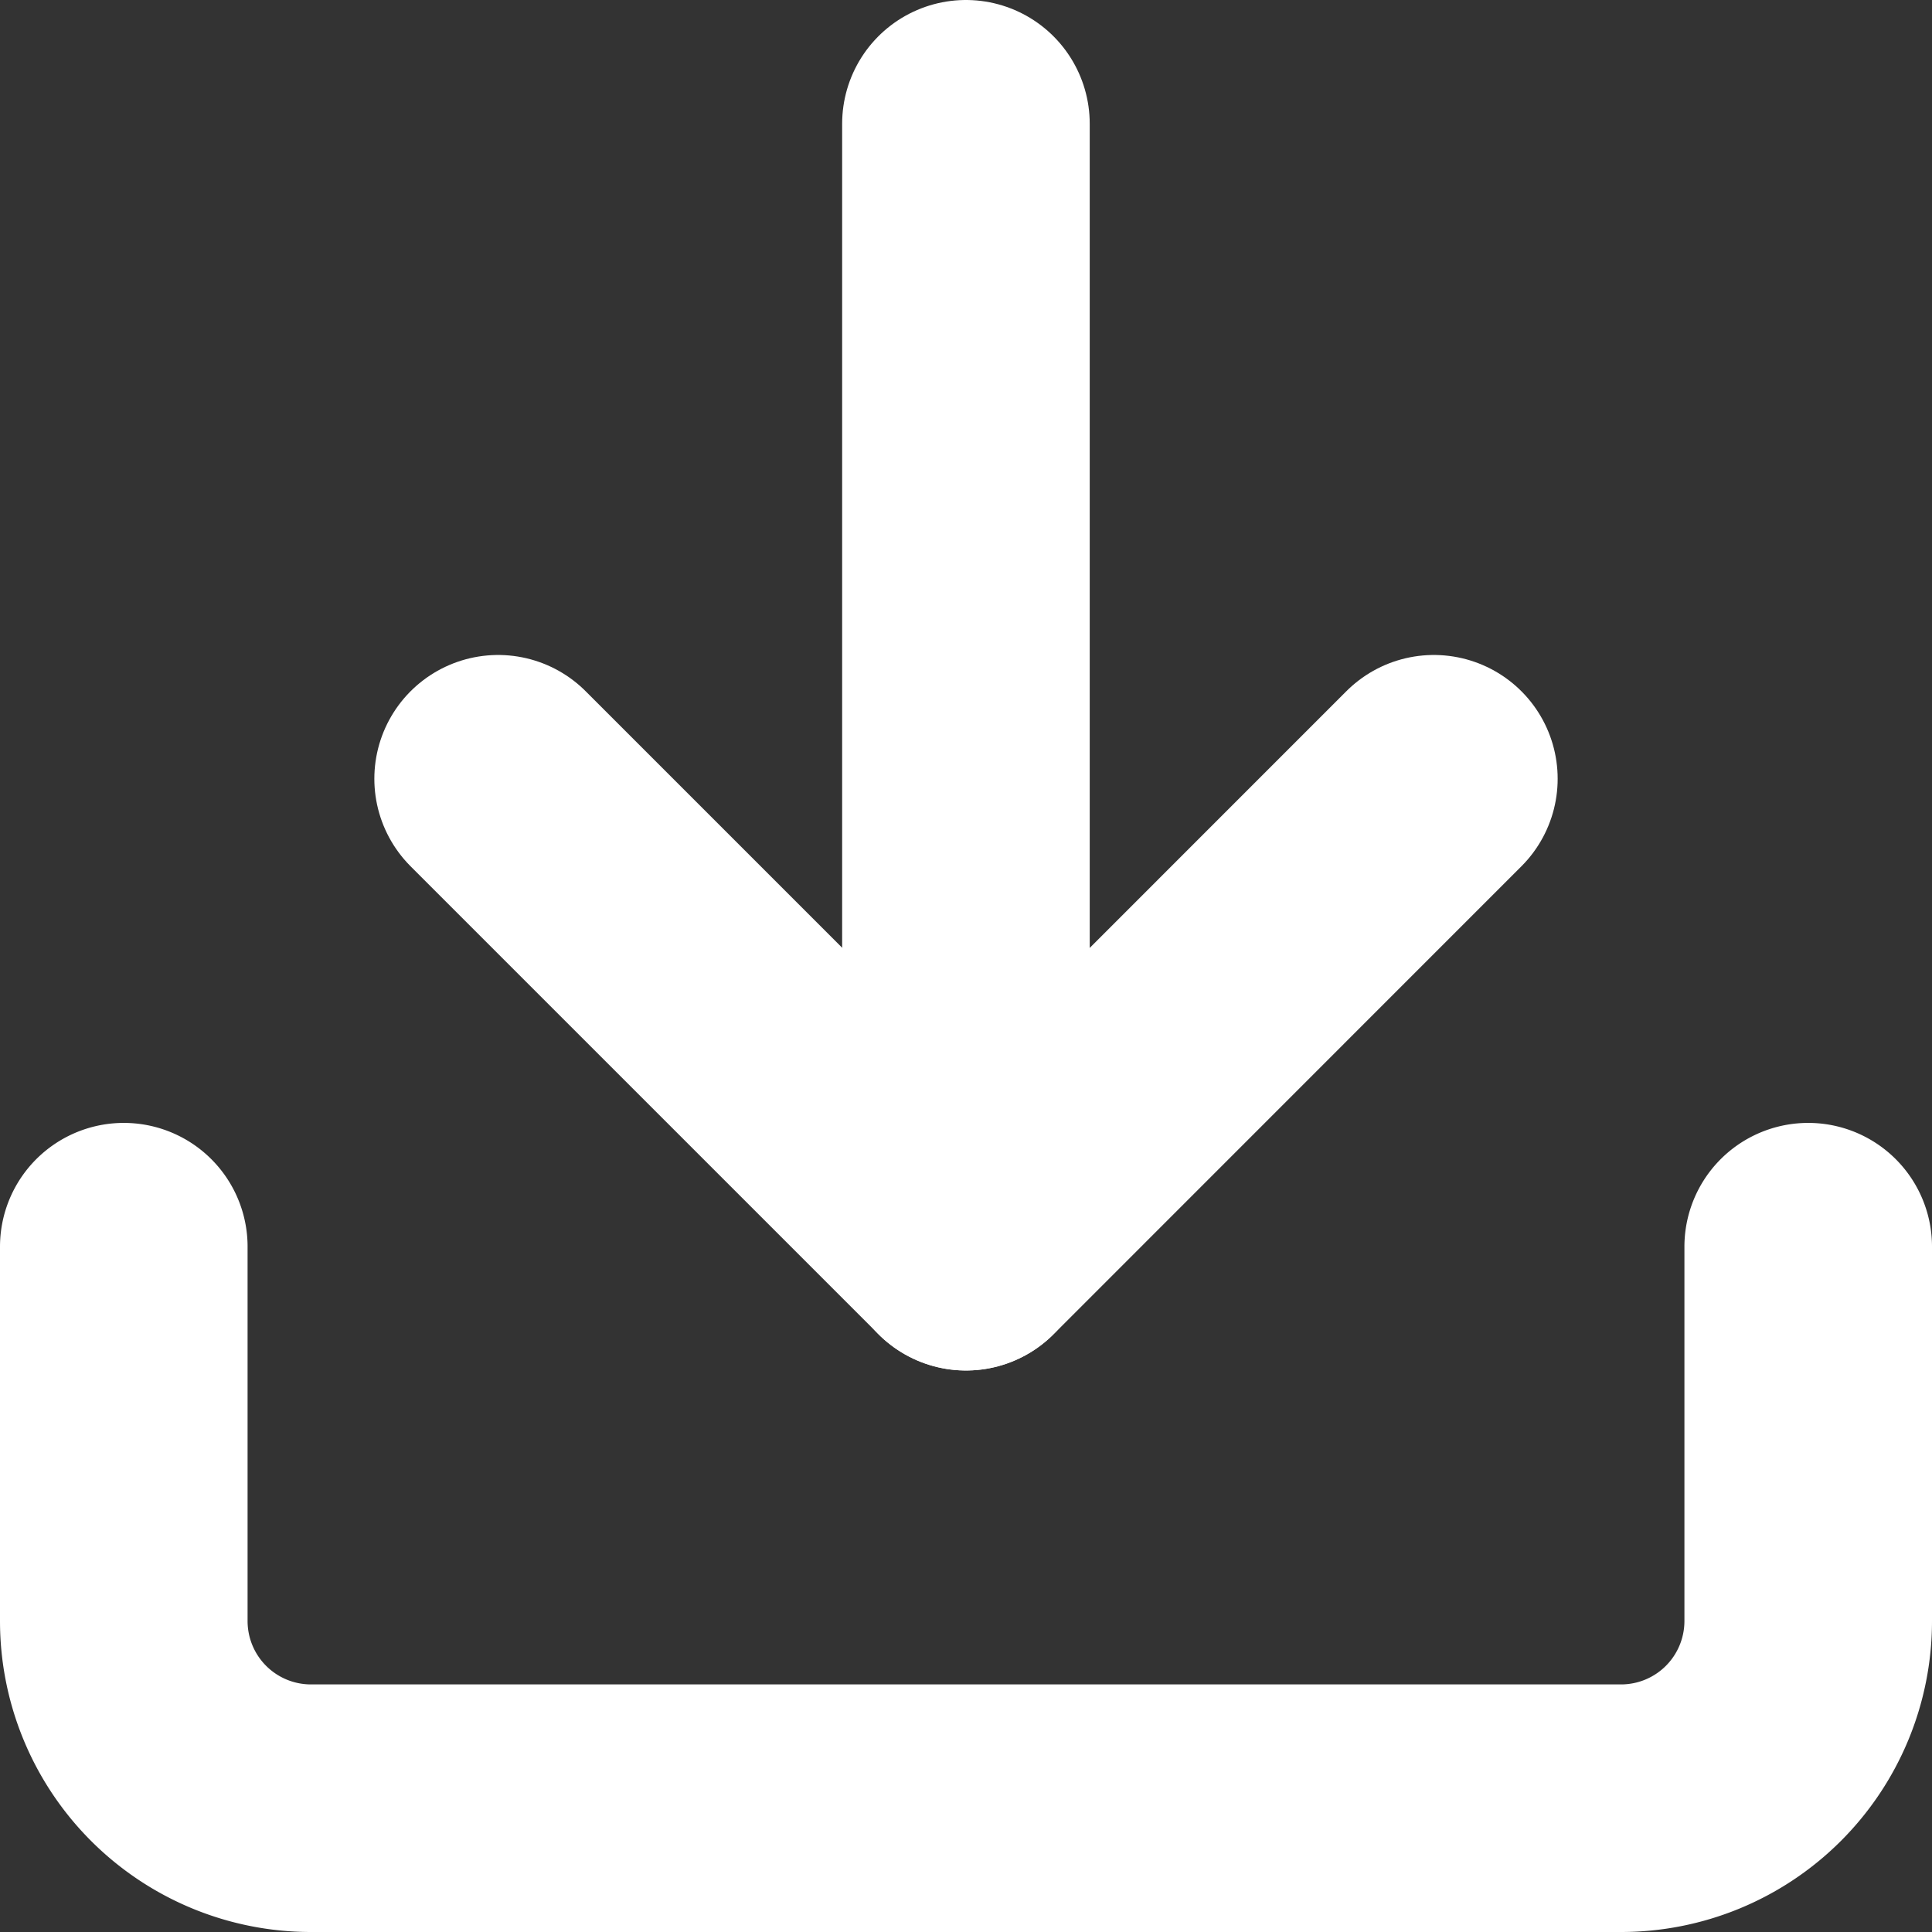
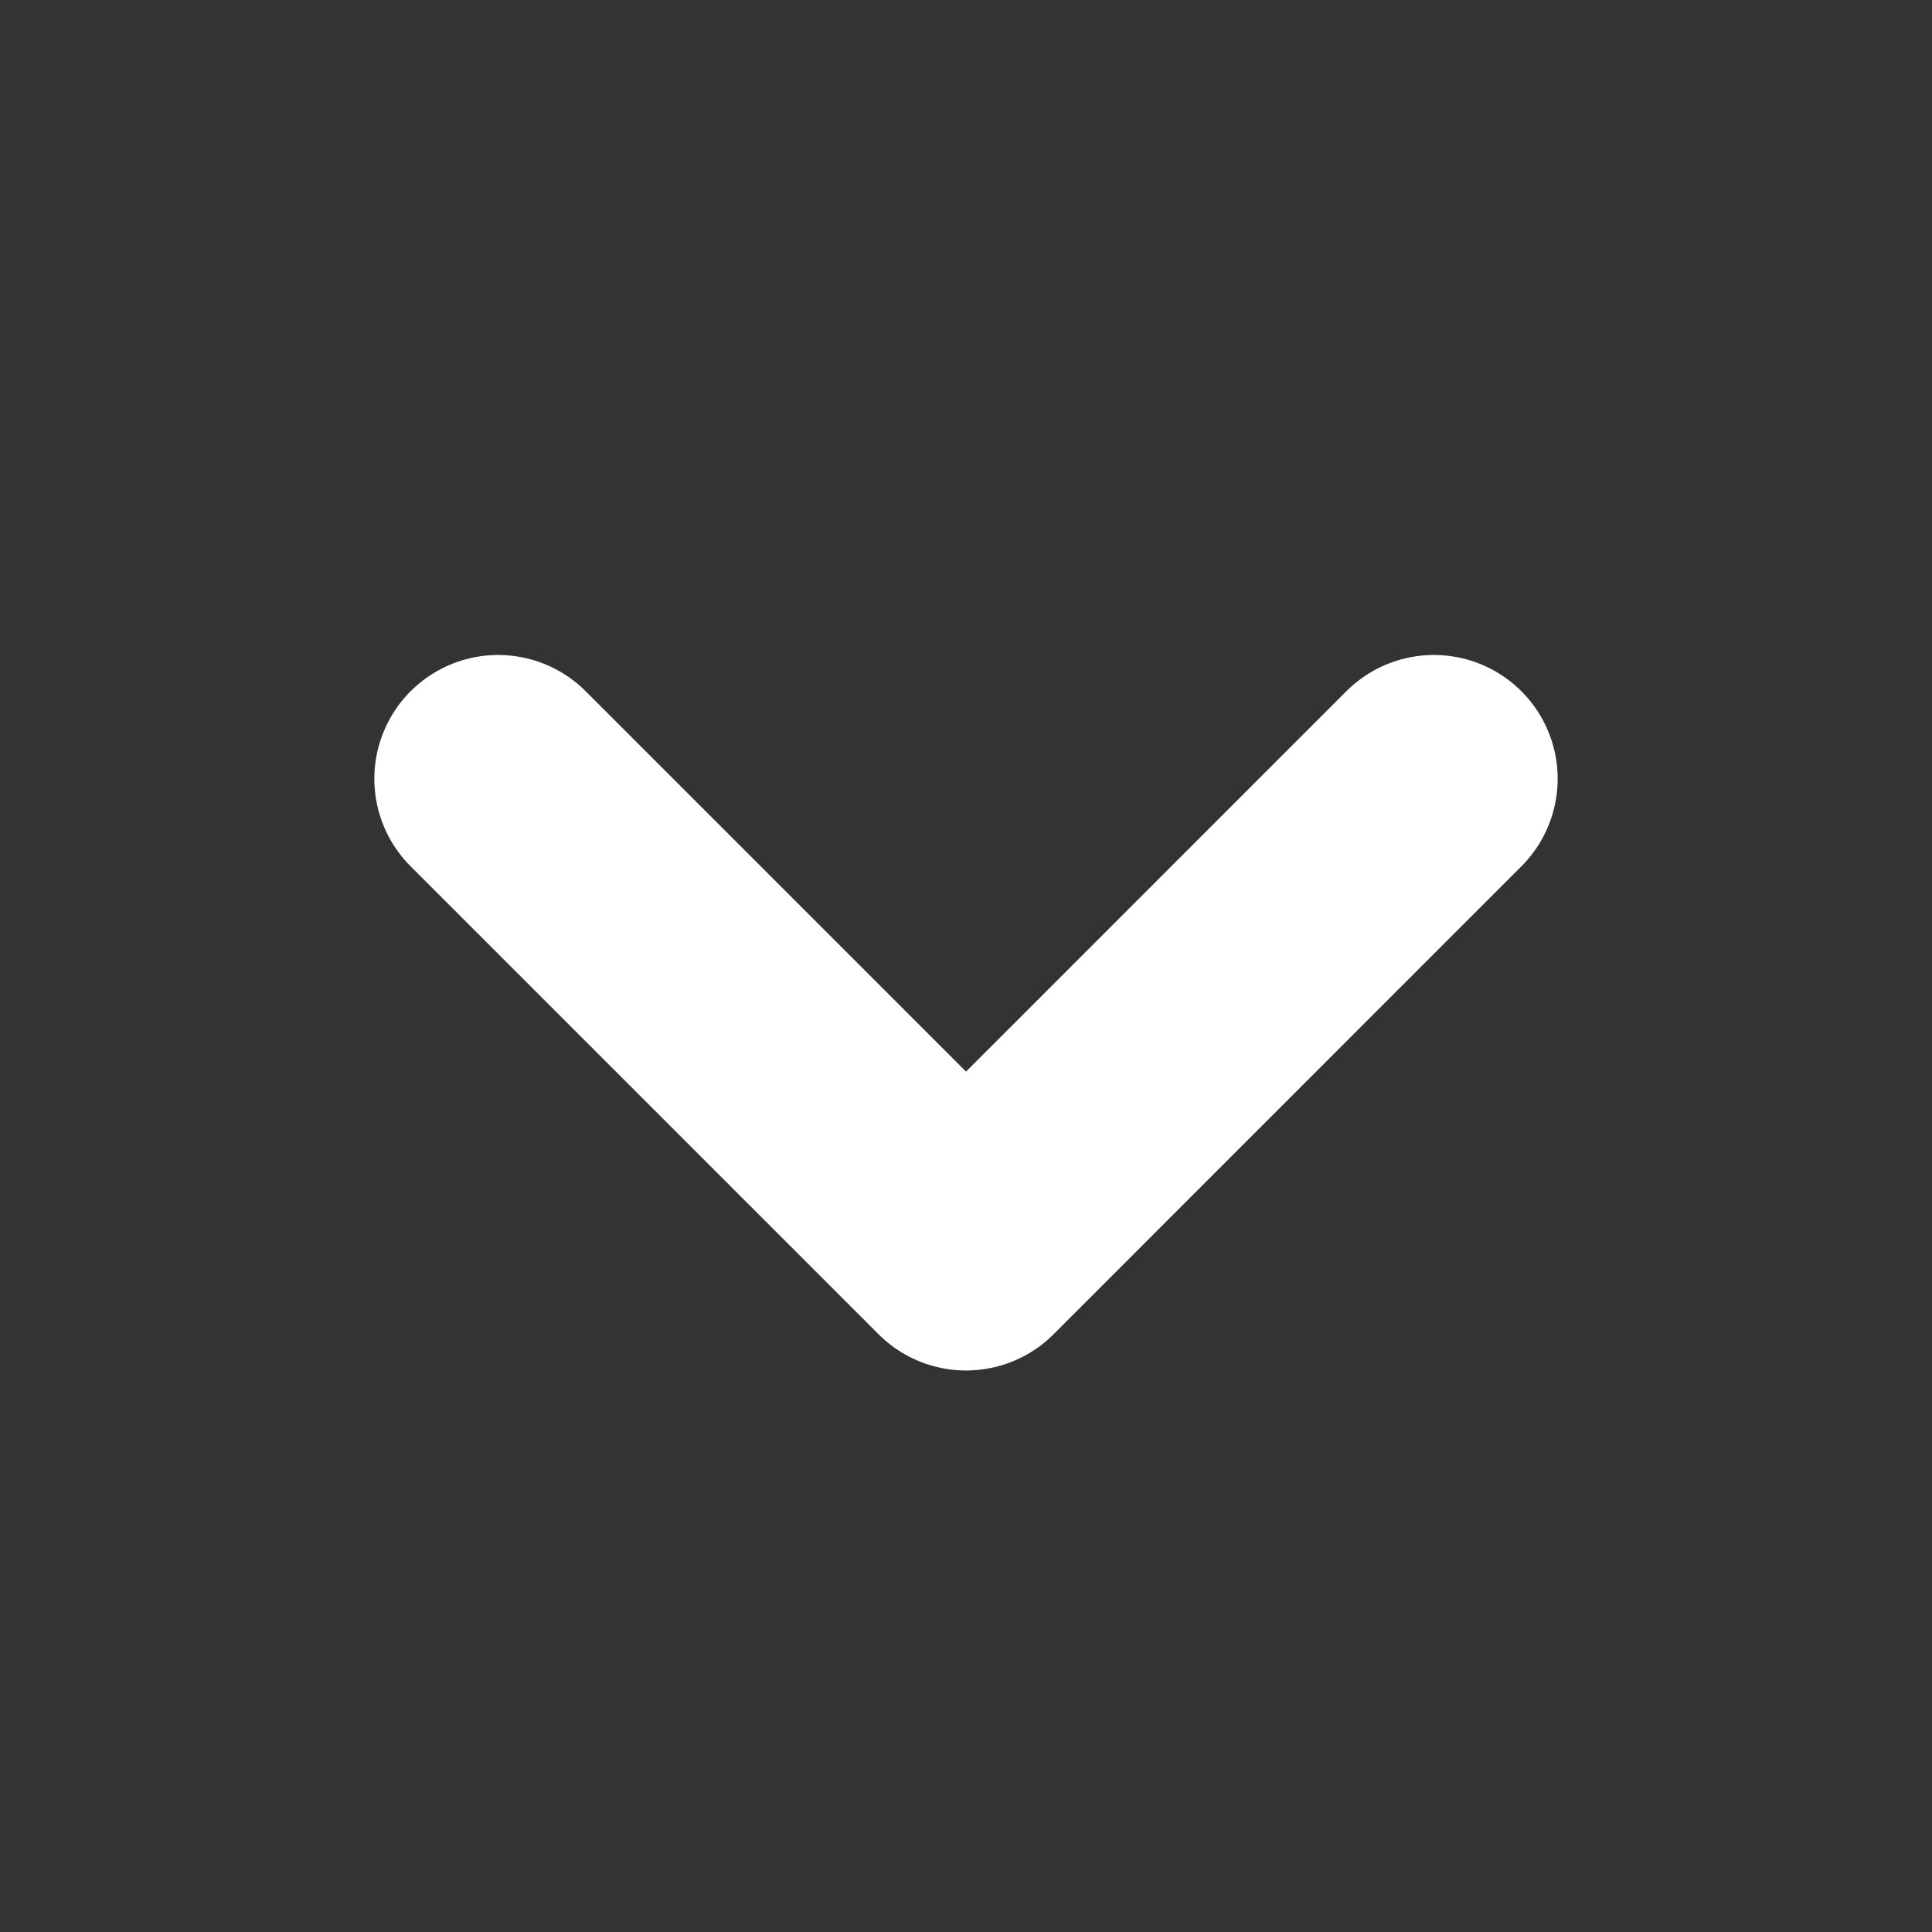
<svg xmlns="http://www.w3.org/2000/svg" width="15.607" height="15.607" viewBox="0 0 15.607 15.607">
  <rect x="0" y="0" width="15.607" height="15.607" fill="#333333" stroke="none" />
  <g id="Icon_feather-download" data-name="Icon feather-download" transform="translate(-3.5 -3.5)">
-     <path id="Path_9654" data-name="Path 9654" d="M18.107,22.5v3.024a1.512,1.512,0,0,1-1.512,1.512H6.012A1.512,1.512,0,0,1,4.5,25.524V22.5" transform="translate(0 -8.929)" fill="none" stroke="#fff" stroke-linecap="round" stroke-linejoin="round" stroke-width="2" />
    <path id="Path_9655" data-name="Path 9655" d="M10.5,15l3.78,3.78L18.059,15" transform="translate(-2.976 -5.209)" fill="none" stroke="#fff" stroke-linecap="round" stroke-linejoin="round" stroke-width="2" />
-     <path id="Path_9656" data-name="Path 9656" d="M18,13.571V4.5" transform="translate(-6.697)" fill="none" stroke="#fff" stroke-linecap="round" stroke-linejoin="round" stroke-width="2" />
  </g>
</svg>